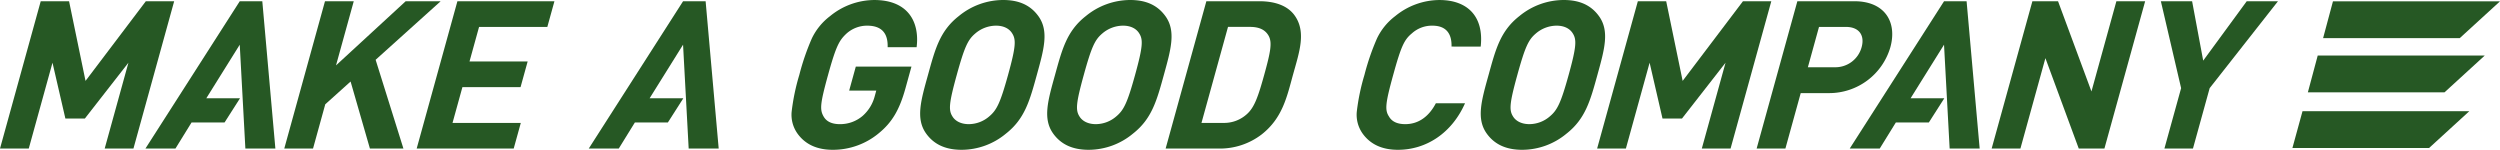
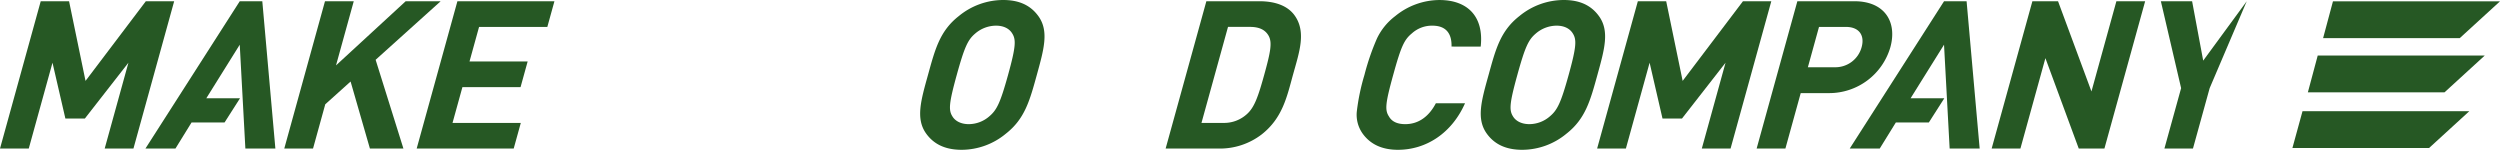
<svg xmlns="http://www.w3.org/2000/svg" width="845.496" height="50.662" viewBox="0 0 845.496 50.662">
  <g id="グループ_4040" data-name="グループ 4040" transform="translate(-357.302 -3526.562)">
    <path id="パス_226509" data-name="パス 226509" d="M21.913,30.836,29.941,1.8,15.2,20.69H8.624L4.262,1.8-3.765,30.836h-9.726L.281-18.984H9.868L15.434,7.954,35.827-18.984h9.587L31.639,30.836Z" transform="translate(370.793 3545.969)" fill="#265824" />
    <path id="パス_226510" data-name="パス 226510" d="M24.463,0H16.837l-31.9,49.82H-4.915L.533,41H11.694l5.23-8.188H5.524L16.832,14.693,18.737,49.82H28.883Z" transform="translate(421.55 3526.984)" fill="#265824" />
-     <path id="パス_226511" data-name="パス 226511" d="M24.463,0H16.837l-31.9,49.82H-4.915L.533,41H11.694l5.23-8.188H5.524L16.832,14.693l1.9,35.126H28.883Z" transform="translate(571.479 3526.984)" fill="#265824" />
    <path id="パス_226512" data-name="パス 226512" d="M17.929,30.836,11.392,8.164l-8.566,7.7L-1.312,30.836h-9.726L2.734-18.984h9.728l-6,21.69,23.561-21.69H41.849L19.86.816l9.4,30.019Z" transform="translate(464.479 3545.969)" fill="#265824" />
    <path id="パス_226513" data-name="パス 226513" d="M0,30.836l13.775-49.82H46.589l-2.4,8.676H21.1L17.871,1.378H37.533l-2.4,8.676H15.47L12.124,22.16H35.215l-2.4,8.676Z" transform="translate(498.221 3545.969)" fill="#265824" />
-     <path id="パス_226514" data-name="パス 226514" d="M18.312,27.847a24.274,24.274,0,0,1-15.63,5.668q-7.979,0-11.925-5.459a10.939,10.939,0,0,1-1.989-7.487A71.517,71.517,0,0,1-8.648,8.186,80.232,80.232,0,0,1-4.386-4.2a20.585,20.585,0,0,1,6.13-7.487,23.788,23.788,0,0,1,14.943-5.456c11.334,0,15.41,7.277,14.342,15.953h-9.8c.144-4.829-2.115-7.277-6.944-7.277A10.419,10.419,0,0,0,7.326-5.81C4.867-3.5,3.8-1.682,1.078,8.186-1.63,17.98-1.754,19.94-.431,22.249c.984,1.75,2.853,2.59,5.511,2.59a11.67,11.67,0,0,0,7.7-2.8,13.334,13.334,0,0,0,4.078-6.647L17.38,13.5H8.213l2.244-8.117H29.278l-2.01,7.277c-2.013,7.277-4.522,11.547-8.957,15.184" transform="translate(636.275 3543.709)" fill="#265824" />
    <path id="パス_226515" data-name="パス 226515" d="M17.943,27.978A23.51,23.51,0,0,1,3,33.437c-5.668,0-9.466-1.96-12-5.459-3.645-5.039-1.785-11.266.6-19.871S-4.437-6.728,1.992-11.766a23.7,23.7,0,0,1,15.014-5.459c5.668,0,9.395,1.96,11.925,5.459C32.576-6.728,30.783-.5,28.406,8.107S24.375,22.94,17.943,27.978M20.1-5.888c-.955-1.609-2.834-2.658-5.493-2.658A10.846,10.846,0,0,0,7.574-5.888c-2.469,2.1-3.6,4.409-6.248,14S-1.472,20-.165,22.1C.79,23.711,2.74,24.761,5.4,24.761A10.646,10.646,0,0,0,12.361,22.1C14.83,20,16.03,17.691,18.68,8.107s2.727-11.9,1.42-14" transform="translate(679.548 3543.787)" fill="#265824" />
-     <path id="パス_226516" data-name="パス 226516" d="M17.943,27.978A23.51,23.51,0,0,1,3,33.437c-5.668,0-9.466-1.96-12-5.459-3.645-5.039-1.785-11.266.6-19.871S-4.437-6.728,1.992-11.766a23.7,23.7,0,0,1,15.014-5.459c5.668,0,9.395,1.96,11.925,5.459C32.576-6.728,30.783-.5,28.406,8.107S24.372,22.94,17.943,27.978M20.1-5.888c-.955-1.609-2.834-2.658-5.493-2.658A10.846,10.846,0,0,0,7.574-5.888c-2.469,2.1-3.6,4.409-6.248,14S-1.472,20-.165,22.1C.79,23.711,2.74,24.761,5.4,24.761A10.646,10.646,0,0,0,12.361,22.1C14.83,20,16.03,17.691,18.678,8.107s2.729-11.9,1.422-14" transform="translate(722.51 3543.787)" fill="#265824" />
    <path id="パス_226517" data-name="パス 226517" d="M20.086,27.891a23.2,23.2,0,0,1-14.47,4.758H-12.366L1.409-17.171H19.391c5.178,0,9.461,1.47,11.838,4.758,4.049,5.6,1.6,12.455-.475,19.942S27.232,22.293,20.086,27.891M22.508-5.417C21.39-7.445,19.44-8.5,16.081-8.5H8.733L-.242,23.973H7.106a11.406,11.406,0,0,0,8.127-3.078c2.438-2.241,3.706-5.808,5.794-13.366s2.679-10.707,1.48-12.946" transform="translate(763.882 3544.155)" fill="#265824" />
    <path id="パス_226518" data-name="パス 226518" d="M8.637,31.355q-7.975,0-11.925-5.459A10.966,10.966,0,0,1-5.277,18.41,71.82,71.82,0,0,1-2.692,6.026,80.187,80.187,0,0,1,1.572-6.361,20.551,20.551,0,0,1,7.7-13.848,23.794,23.794,0,0,1,22.643-19.3c9.587,0,15.105,5.6,13.98,15.743H26.757c.129-4.267-1.756-7.067-6.443-7.067a10.057,10.057,0,0,0-6.944,2.59C10.741-5.87,9.7-3.632,7.033,6.026S4.165,17.922,5.6,20.089c.984,1.75,2.853,2.59,5.511,2.59,4.687,0,8.12-2.8,10.35-7.067h9.865C26.836,25.758,18.152,31.355,8.637,31.355" transform="translate(821.449 3545.868)" fill="#265824" />
    <path id="パス_226519" data-name="パス 226519" d="M17.943,27.978A23.51,23.51,0,0,1,3,33.437c-5.668,0-9.466-1.96-12-5.459-3.645-5.039-1.785-11.266.6-19.871S-4.44-6.728,1.992-11.766a23.7,23.7,0,0,1,15.014-5.459c5.668,0,9.395,1.96,11.925,5.459C32.576-6.728,30.783-.5,28.406,8.107S24.372,22.94,17.943,27.978M20.1-5.888c-.955-1.609-2.834-2.658-5.493-2.658A10.846,10.846,0,0,0,7.574-5.888c-2.469,2.1-3.6,4.409-6.248,14S-1.472,20-.165,22.1C.79,23.711,2.74,24.758,5.4,24.758A10.644,10.644,0,0,0,12.361,22.1C14.83,20,16.03,17.691,18.68,8.107s2.727-11.9,1.42-14" transform="translate(869.139 3543.787)" fill="#265824" />
    <path id="パス_226521" data-name="パス 226521" d="M21.913,30.836,29.941,1.8,15.2,20.69H8.624L4.262,1.8-3.765,30.836h-9.726L.281-18.984H9.868L15.434,7.954,35.827-18.984h9.587L31.639,30.836Z" transform="translate(910.937 3545.969)" fill="#265824" />
    <path id="パス_226522" data-name="パス 226522" d="M15.161,19.23H5.575L.392,37.983H-9.334L4.438-11.839H23.75c10.287,0,14.489,7.07,12.148,15.536A21.536,21.536,0,0,1,15.161,19.23m5.7-22.39h-9.1L7.994,10.483h9.1A9.189,9.189,0,0,0,26.173,3.7c1.123-4.06-.9-6.857-5.312-6.857" transform="translate(960.727 3538.821)" fill="#265824" />
    <path id="パス_226524" data-name="パス 226524" d="M18.233,30.836,6.953.257-1.5,30.836h-9.726L2.55-18.984h8.676l11.3,30.507,8.434-30.507h9.726L26.909,30.836Z" transform="translate(1042.102 3545.969)" fill="#265824" />
-     <path id="パス_226525" data-name="パス 226525" d="M10.215,18.19,4.565,38.623H-5.09L.56,18.19-6.289-11.2H4.276L8.029,8.885,22.749-11.2H33.314Z" transform="translate(1094.392 3538.183)" fill="#265824" />
+     <path id="パス_226525" data-name="パス 226525" d="M10.215,18.19,4.565,38.623H-5.09L.56,18.19-6.289-11.2H4.276L8.029,8.885,22.749-11.2Z" transform="translate(1094.392 3538.183)" fill="#265824" />
    <path id="パス_226526" data-name="パス 226526" d="M28.609,7.7H-17.613L-14.2-4.74H42.213Z" transform="translate(1150.208 3568.907)" fill="#265824" />
    <path id="パス_226527" data-name="パス 226527" d="M28.607,7.7H-17.612L-14.279-4.74H42.211Z" transform="translate(1155.431 3550.082)" fill="#265824" />
    <path id="パス_226528" data-name="パス 226528" d="M28.609,7.7H-17.613L-14.278-4.74H42.213Z" transform="translate(1160.585 3531.75)" fill="#265824" />
    <path id="パス_226529" data-name="パス 226529" d="M24.463,0H16.837l-31.9,49.82H-4.915L.533,41H11.694l5.23-8.188H5.524L16.832,14.693l1.9,35.126H28.883Z" transform="translate(997.938 3526.984)" fill="#265824" />
  </g>
</svg>